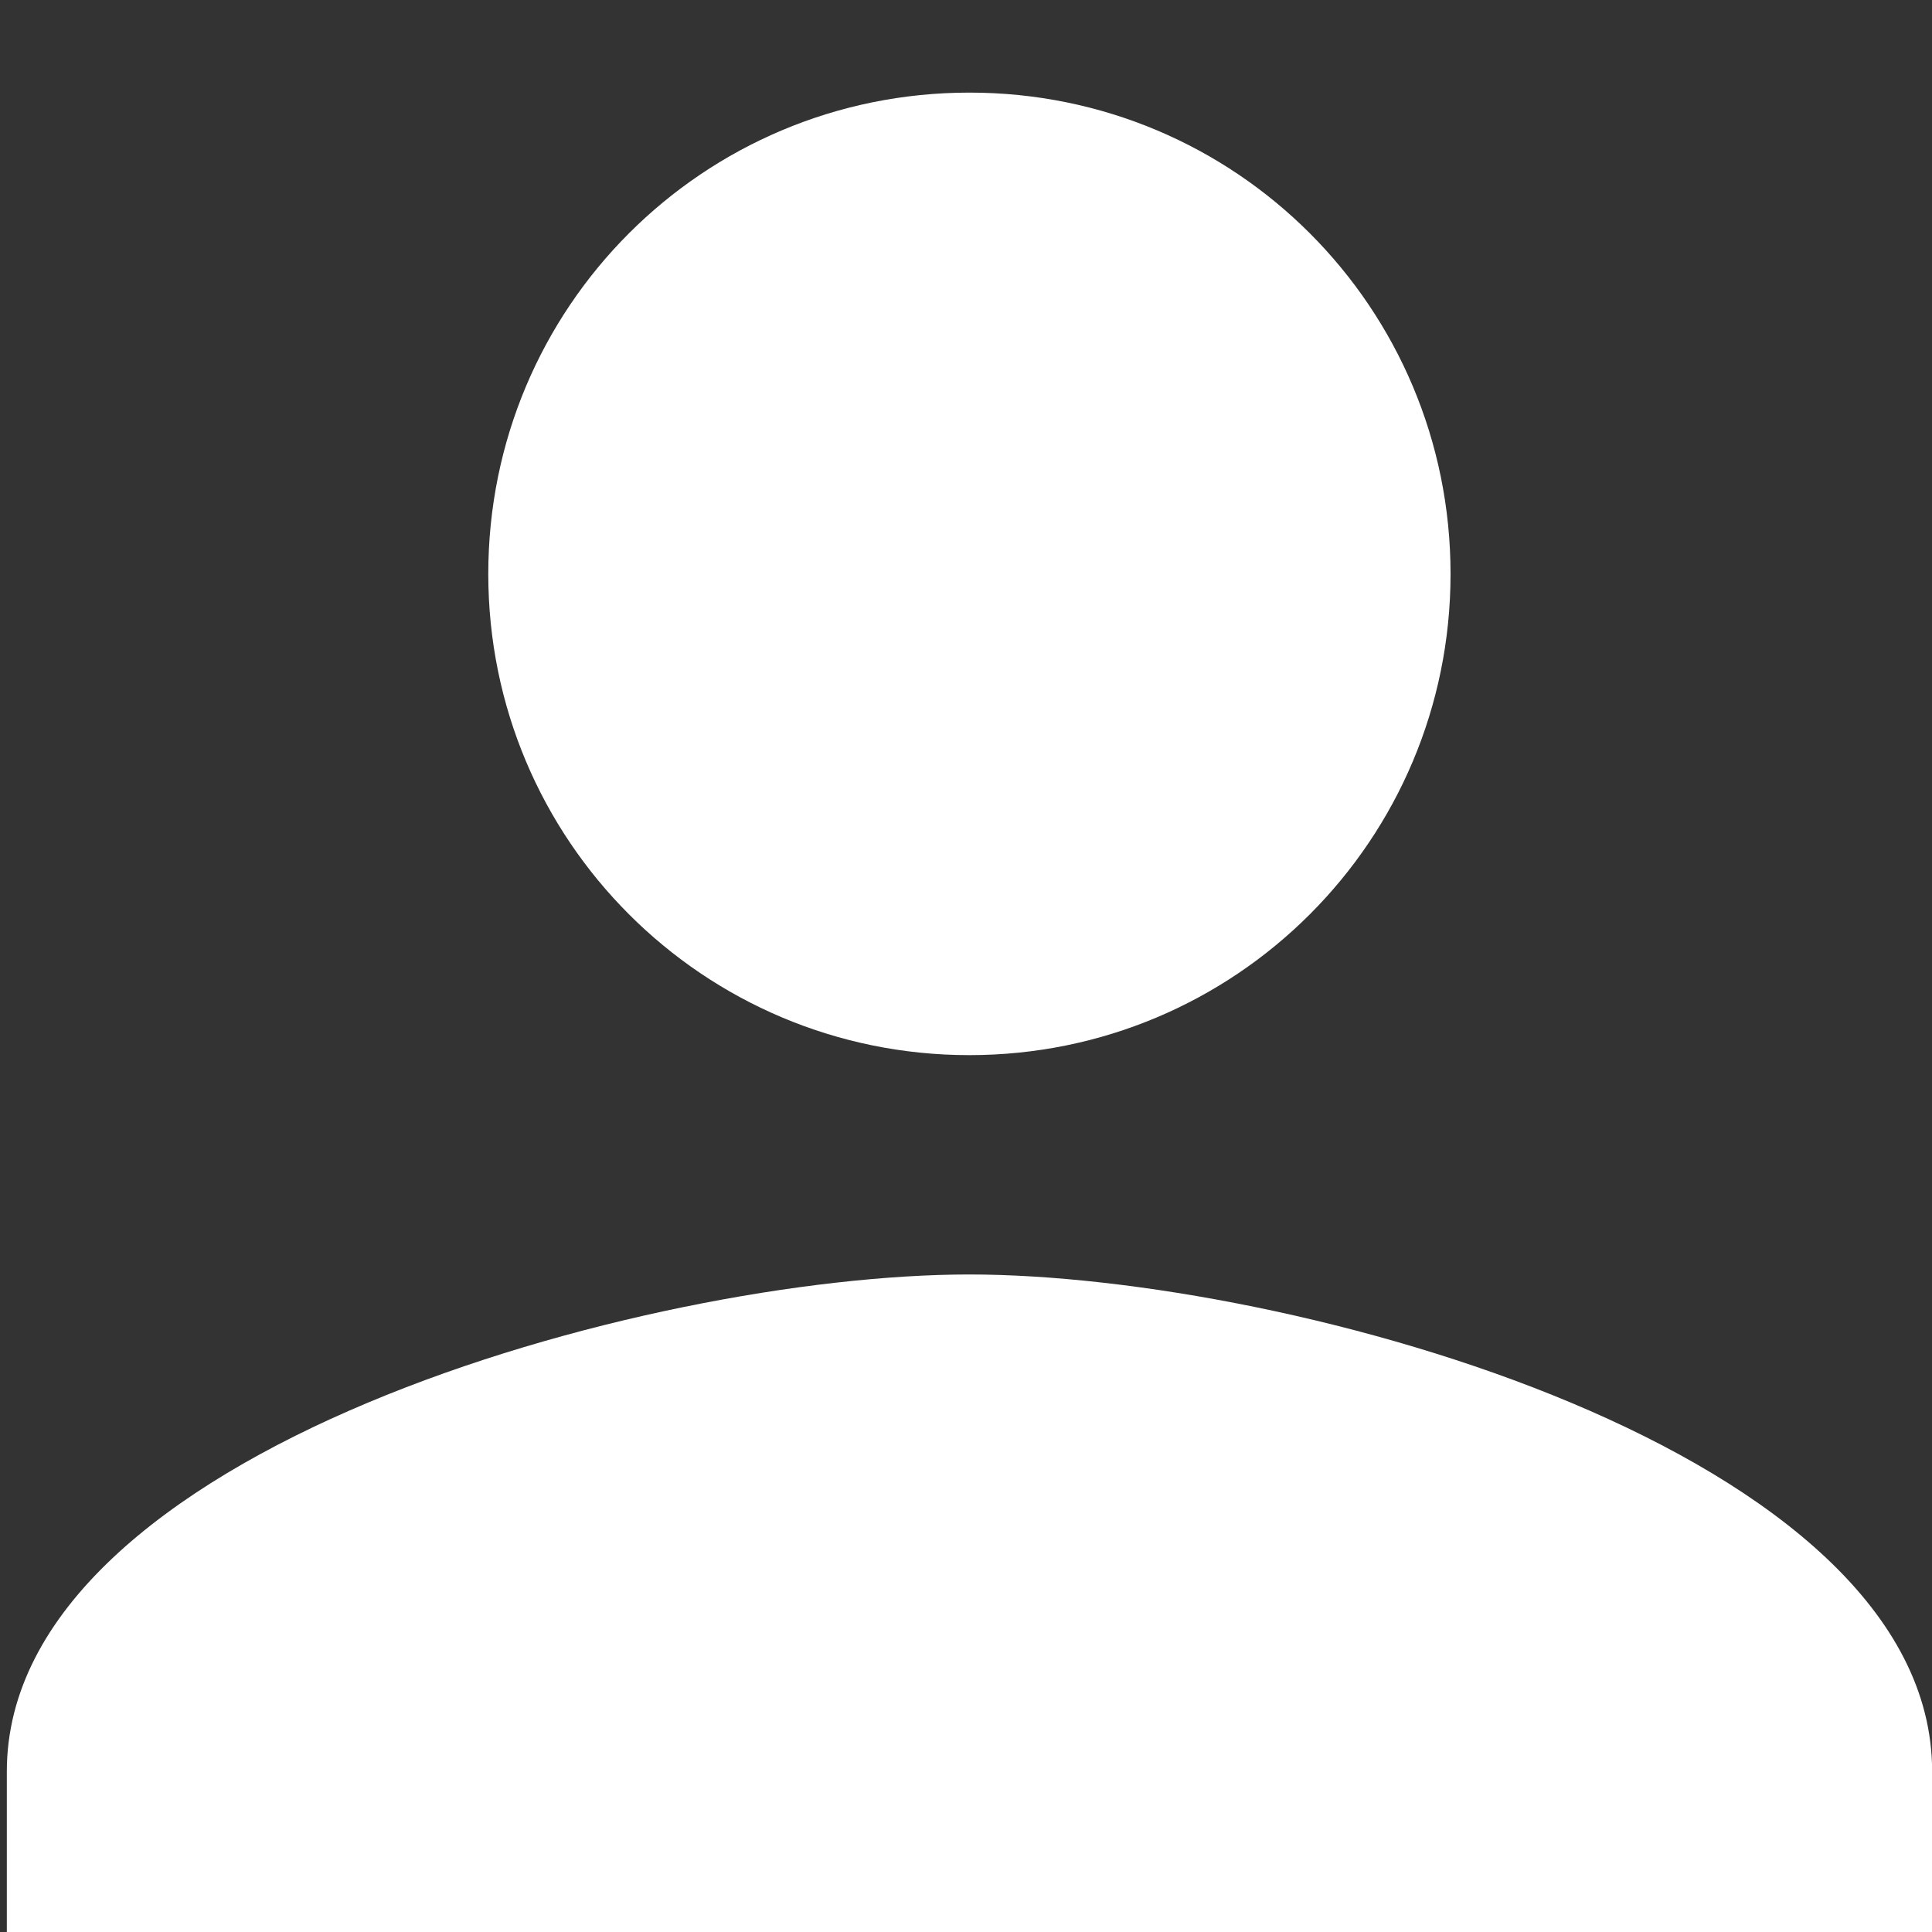
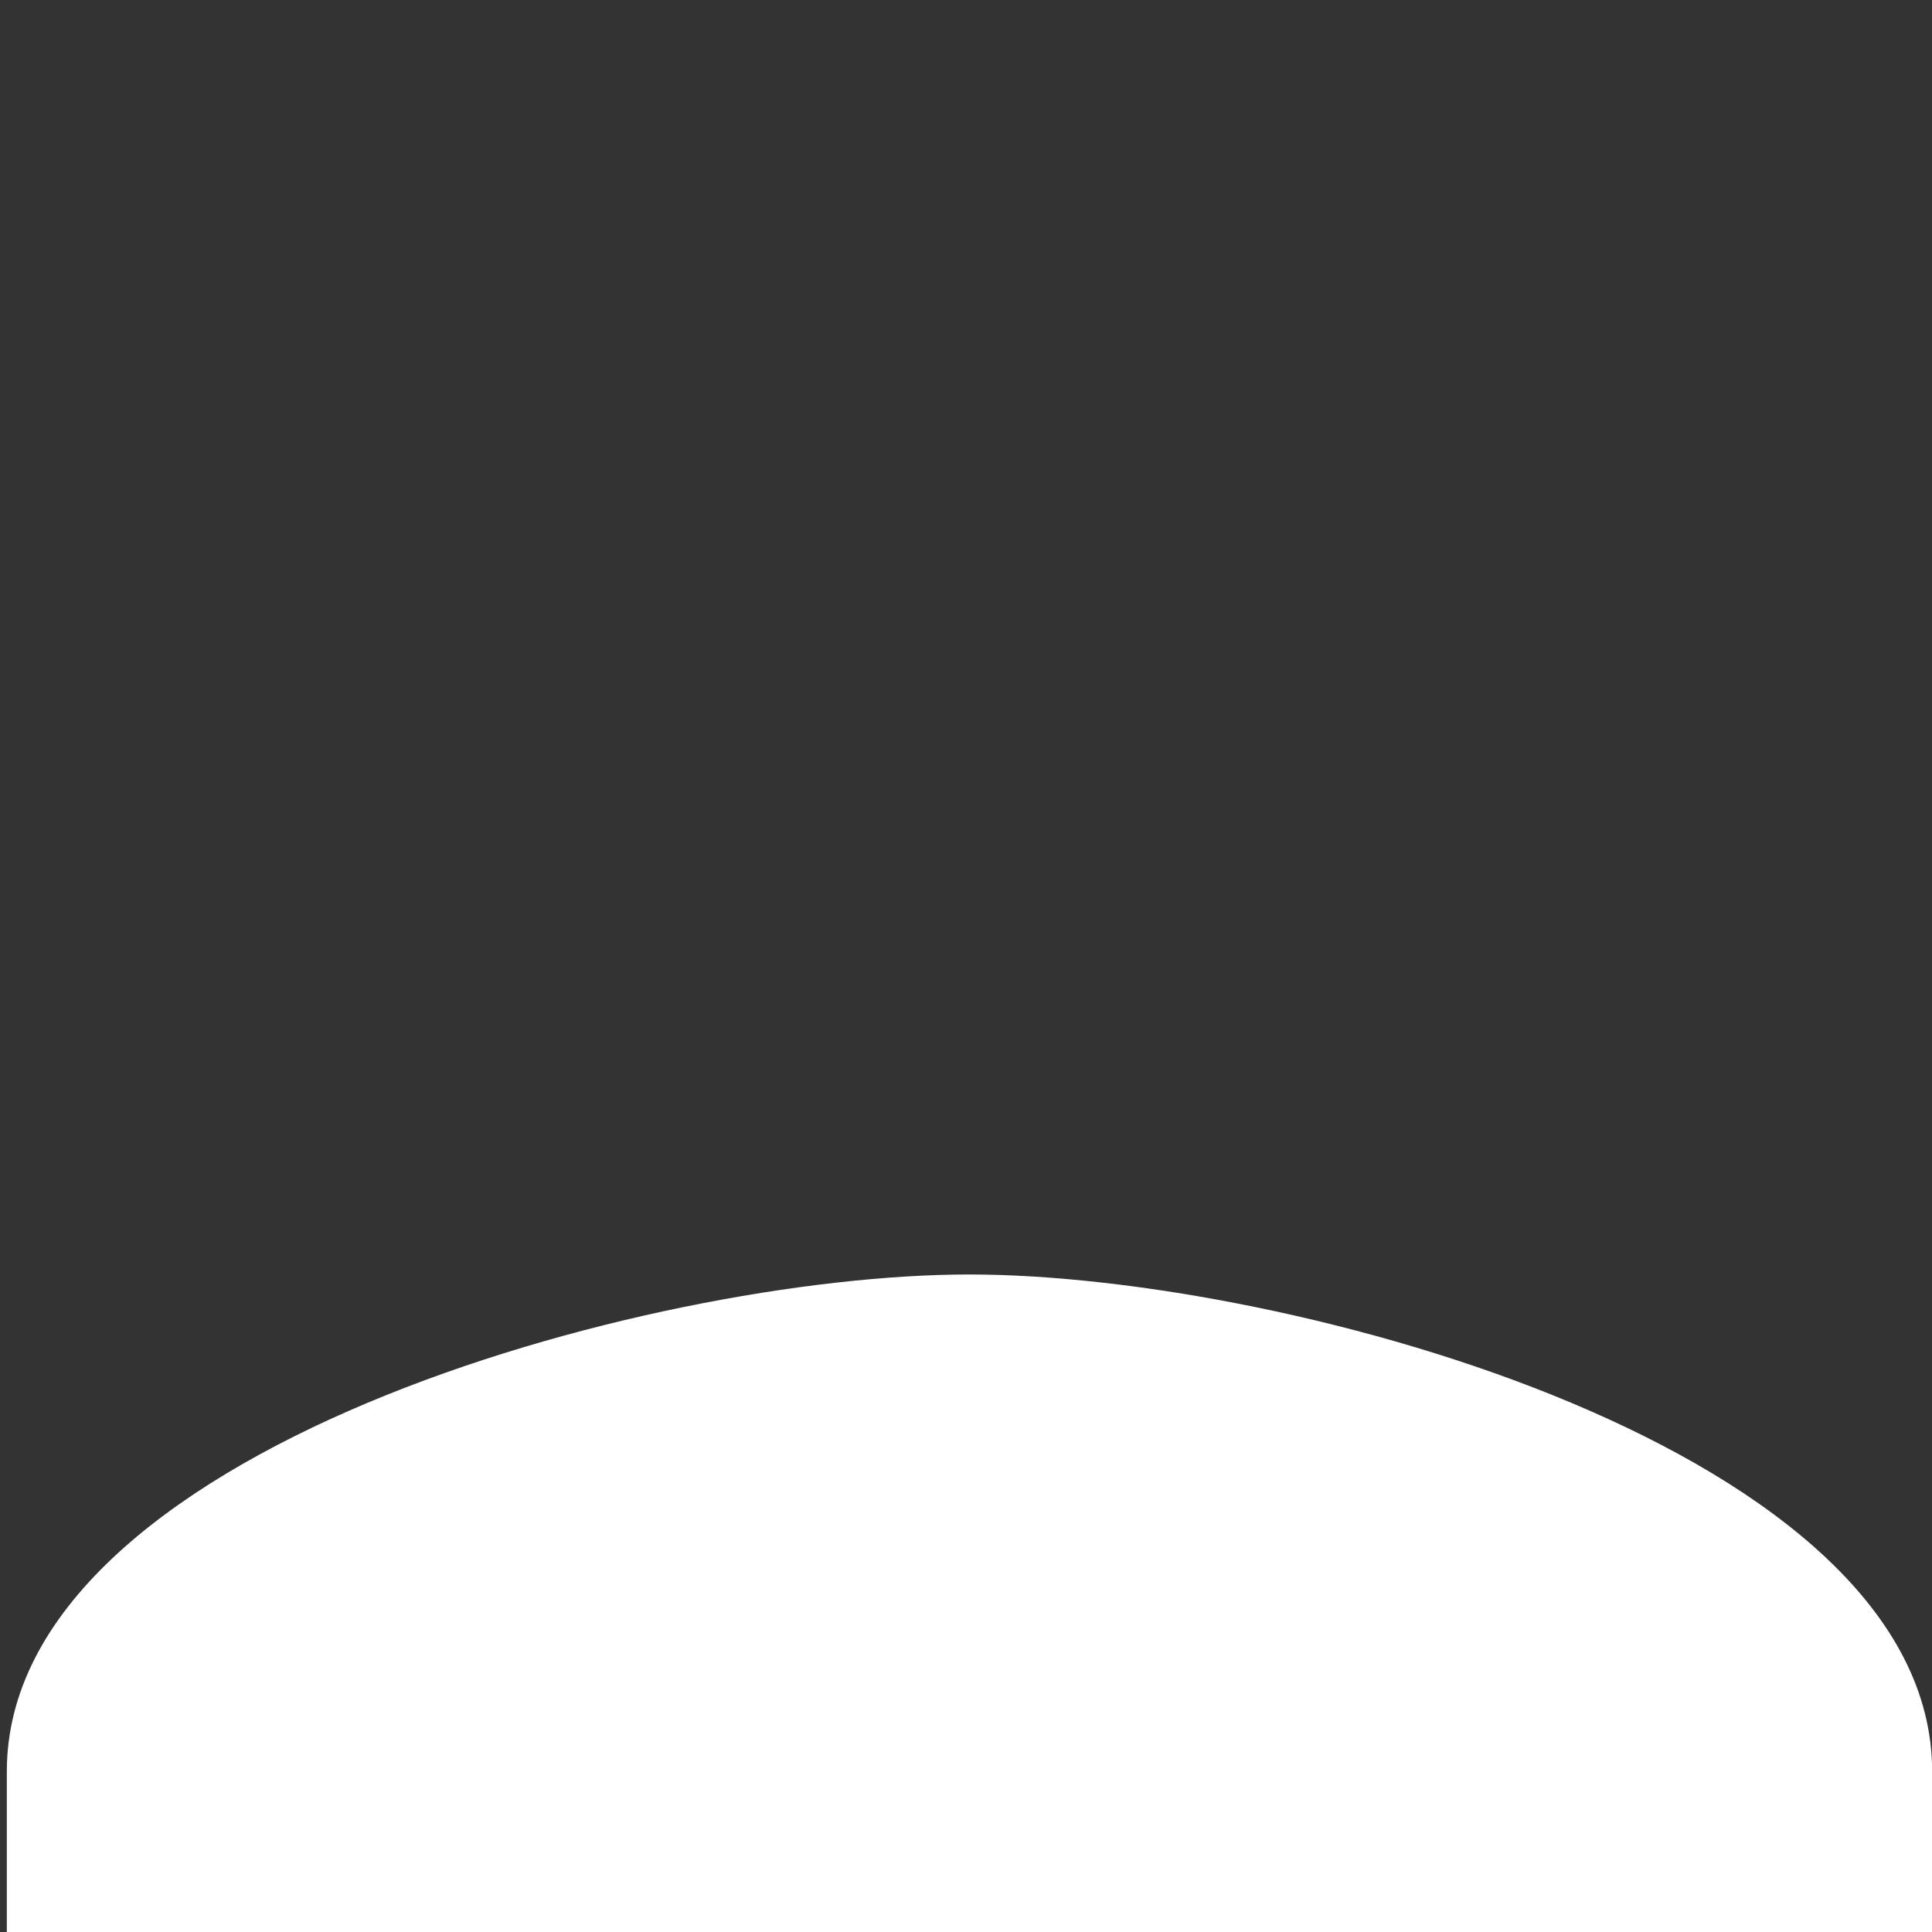
<svg xmlns="http://www.w3.org/2000/svg" version="1.1" id="Layer_1" x="0px" y="0px" width="15px" height="15px" viewBox="0 0 15 15" enable-background="new 0 0 15 15" xml:space="preserve">
  <rect x="0" y="0" width="15" height="15" fill="#333333" stroke="none" />
  <g>
-     <path fill="#FFFFFF" d="M11.262,4.456c0,2.066-1.668,3.736-3.736,3.736c-2.065,0-3.735-1.668-3.735-3.736   c0-2.069,1.667-3.737,3.735-3.737C9.594,0.718,11.262,2.387,11.262,4.456z" />
    <path fill="#FFFFFF" d="M0.053,13.754c0-2.49,4.981-3.859,7.473-3.859c2.492,0,7.475,1.369,7.475,3.859V15H0.053V13.754z" />
  </g>
</svg>